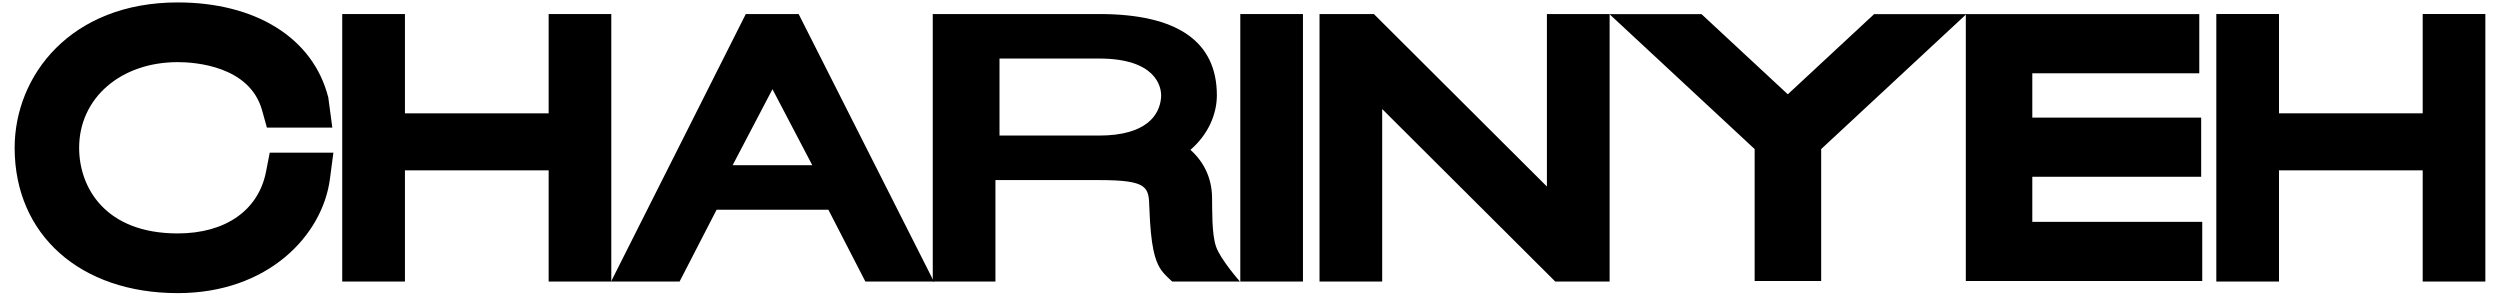
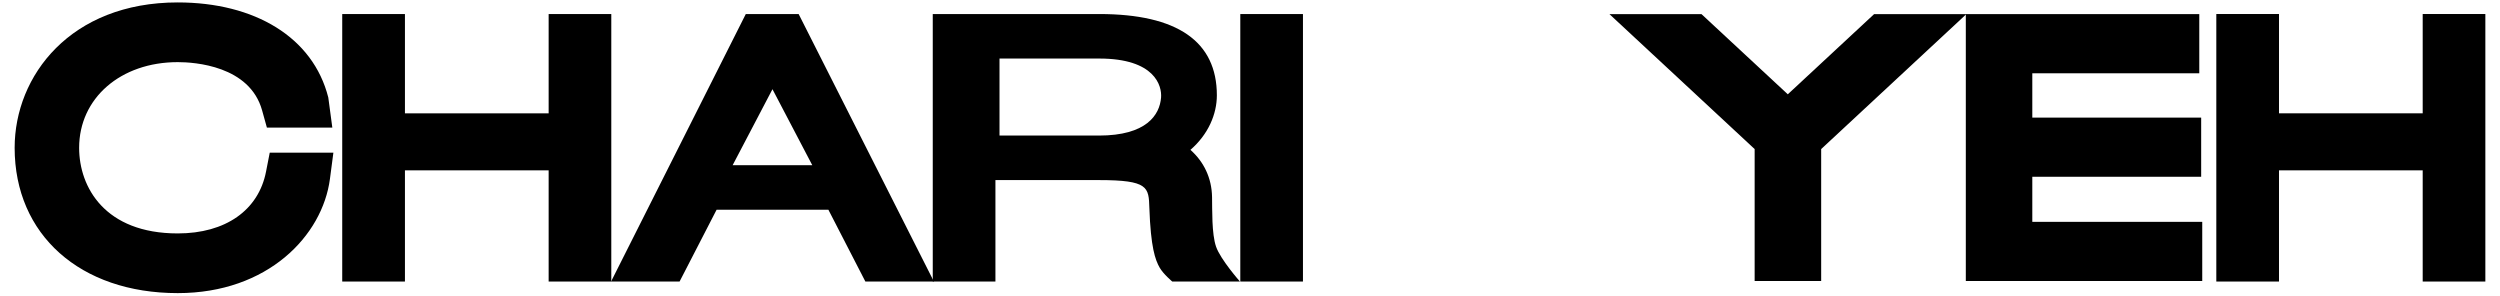
<svg xmlns="http://www.w3.org/2000/svg" id="圖層_1" x="0px" y="0px" width="203px" height="24px" viewBox="43.5 5.5 203 24" xml:space="preserve">
  <g>
    <path d="M44.689,17.503c0,7.056,5.322,11.798,13.243,11.798c7.313,0,11.752-4.664,12.359-9.273l0.28-2.133h-5.168l-0.3,1.538  c-0.611,3.144-3.292,5.021-7.171,5.021c-5.91,0-8.006-3.746-8.006-6.951c0-4.032,3.368-6.958,8.006-6.958  c1.352,0,5.842,0.283,6.852,3.921l0.388,1.396h5.313l-0.327-2.444c-1.237-4.895-5.973-7.721-12.225-7.721  C49.24,5.697,44.689,11.637,44.689,17.503z" />
    <g>
      <polygon points="88.05,6.641 88.05,14.704 76.381,14.704 76.381,6.641 71.289,6.641 71.289,28.361 76.381,28.361 76.381,19.332    88.05,19.332 88.05,28.361 93.137,28.361 93.137,6.641   " />
      <path d="M104.058,6.641L93.119,28.361h5.563c0,0,2.307-4.477,3.005-5.83c1.599,0,7.477,0,9.078,0   c0.699,1.354,3.003,5.83,3.003,5.83h5.564L108.35,6.641H104.058z M106.224,12.743l3.234,6.173h-6.469L106.224,12.743z" />
      <path d="M121.047,6.641h-1.807v21.72h5.089c0,0,0-6.036,0-8.238c2.448,0,8.401,0,8.401,0c4.03,0,4.047,0.574,4.099,2.274   c0.111,3.194,0.475,4.205,0.838,4.839c0.302,0.526,1.021,1.125,1.021,1.125h5.496c0,0-1.575-1.784-1.938-2.827   c-0.365-1.046-0.307-3.032-0.327-4.033c-0.025-1.547-0.665-2.864-1.756-3.833c1.449-1.253,2.146-2.902,2.146-4.429   c0-4.377-3.213-6.599-9.546-6.599h-11.715V6.641z M132.761,10.254c4.51,0,5.095,2.21,5.018,3.167   c-0.112,1.412-1.184,3.087-5.049,3.087h-8.07v-6.255H132.761z" />
      <rect x="144.212" y="6.641" width="5.088" height="21.72" />
-       <polygon points="150.645,6.641 150.645,28.361 155.734,28.361 155.734,14.356 169.787,28.361 174.201,28.361 174.201,6.641    169.109,6.641 169.109,20.646 155.059,6.641   " />
      <polygon points="195.678,6.646 188.669,13.157 181.66,6.646 174.186,6.646 185.977,17.604 185.977,28.317 191.379,28.317    191.379,17.604 203.17,6.646   " />
      <polygon points="203.124,6.646 203.124,28.317 222.322,28.317 222.322,23.514 208.523,23.514 208.523,19.853 222.235,19.853    222.235,15.05 208.523,15.05 208.523,11.451 222.082,11.451 222.082,6.646   " />
      <polygon points="240.223,6.638 240.223,14.702 228.555,14.702 228.555,6.638 223.465,6.638 223.465,28.361 228.555,28.361    228.555,19.332 240.223,19.332 240.223,28.361 245.311,28.361 245.311,6.638   " />
    </g>
  </g>
</svg>